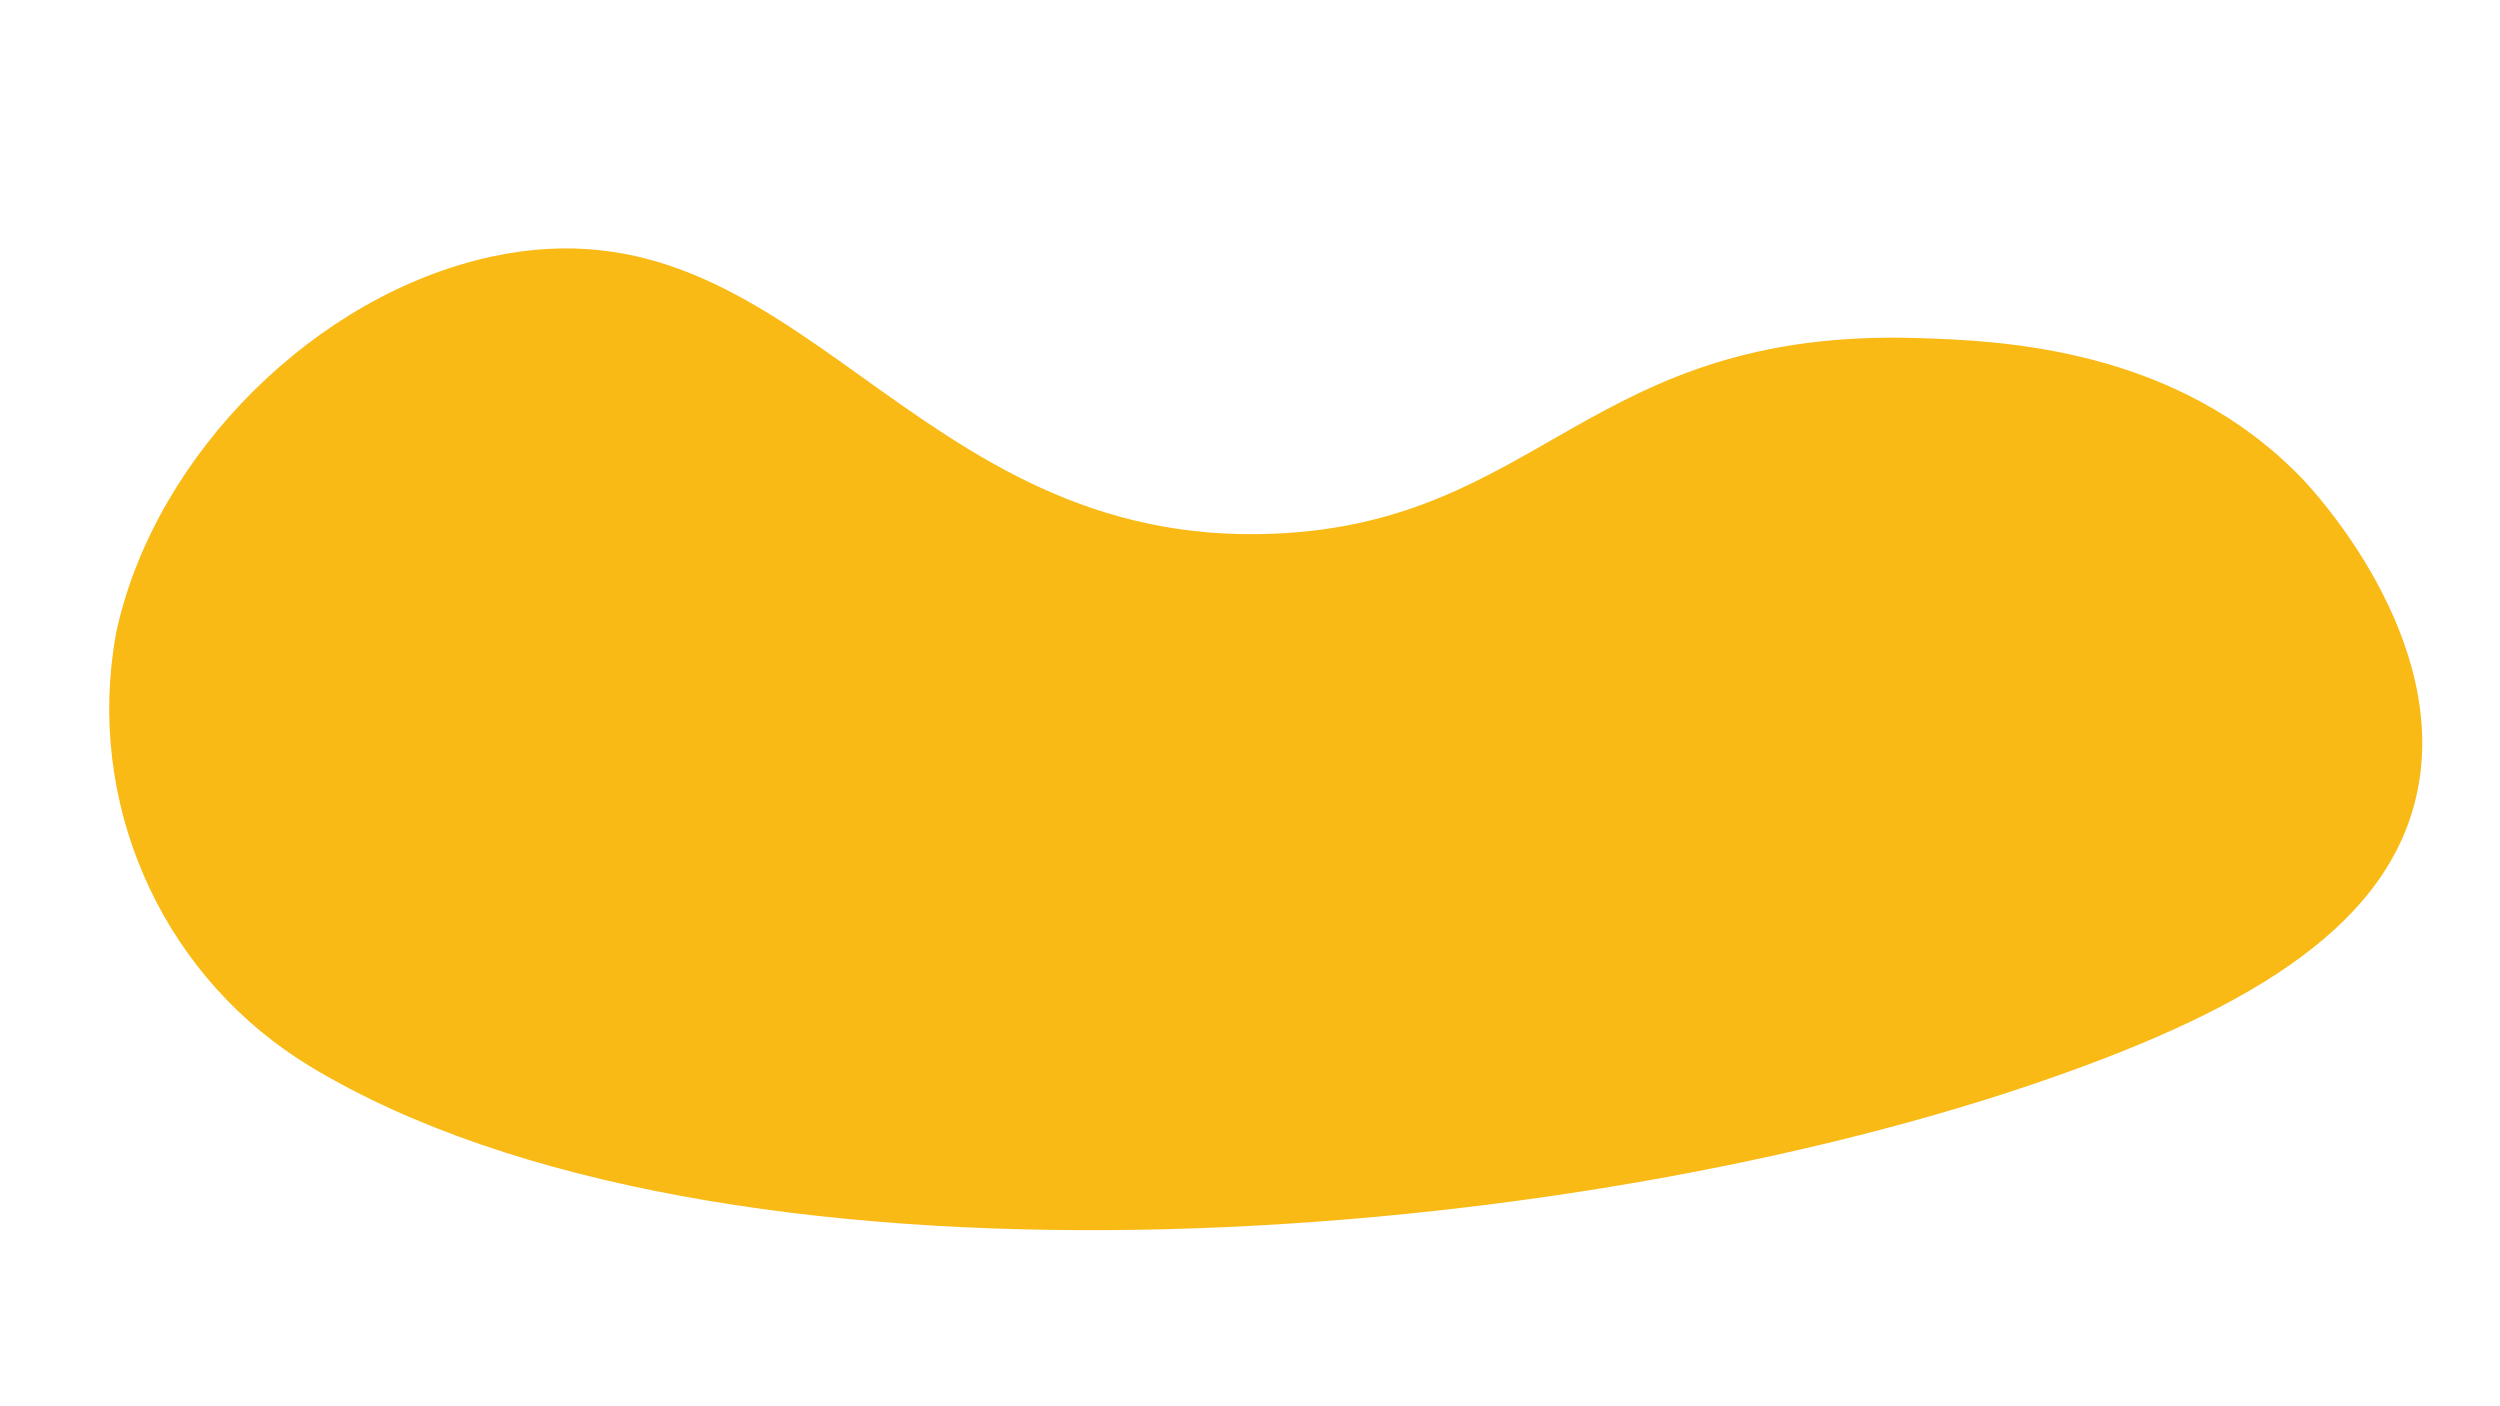
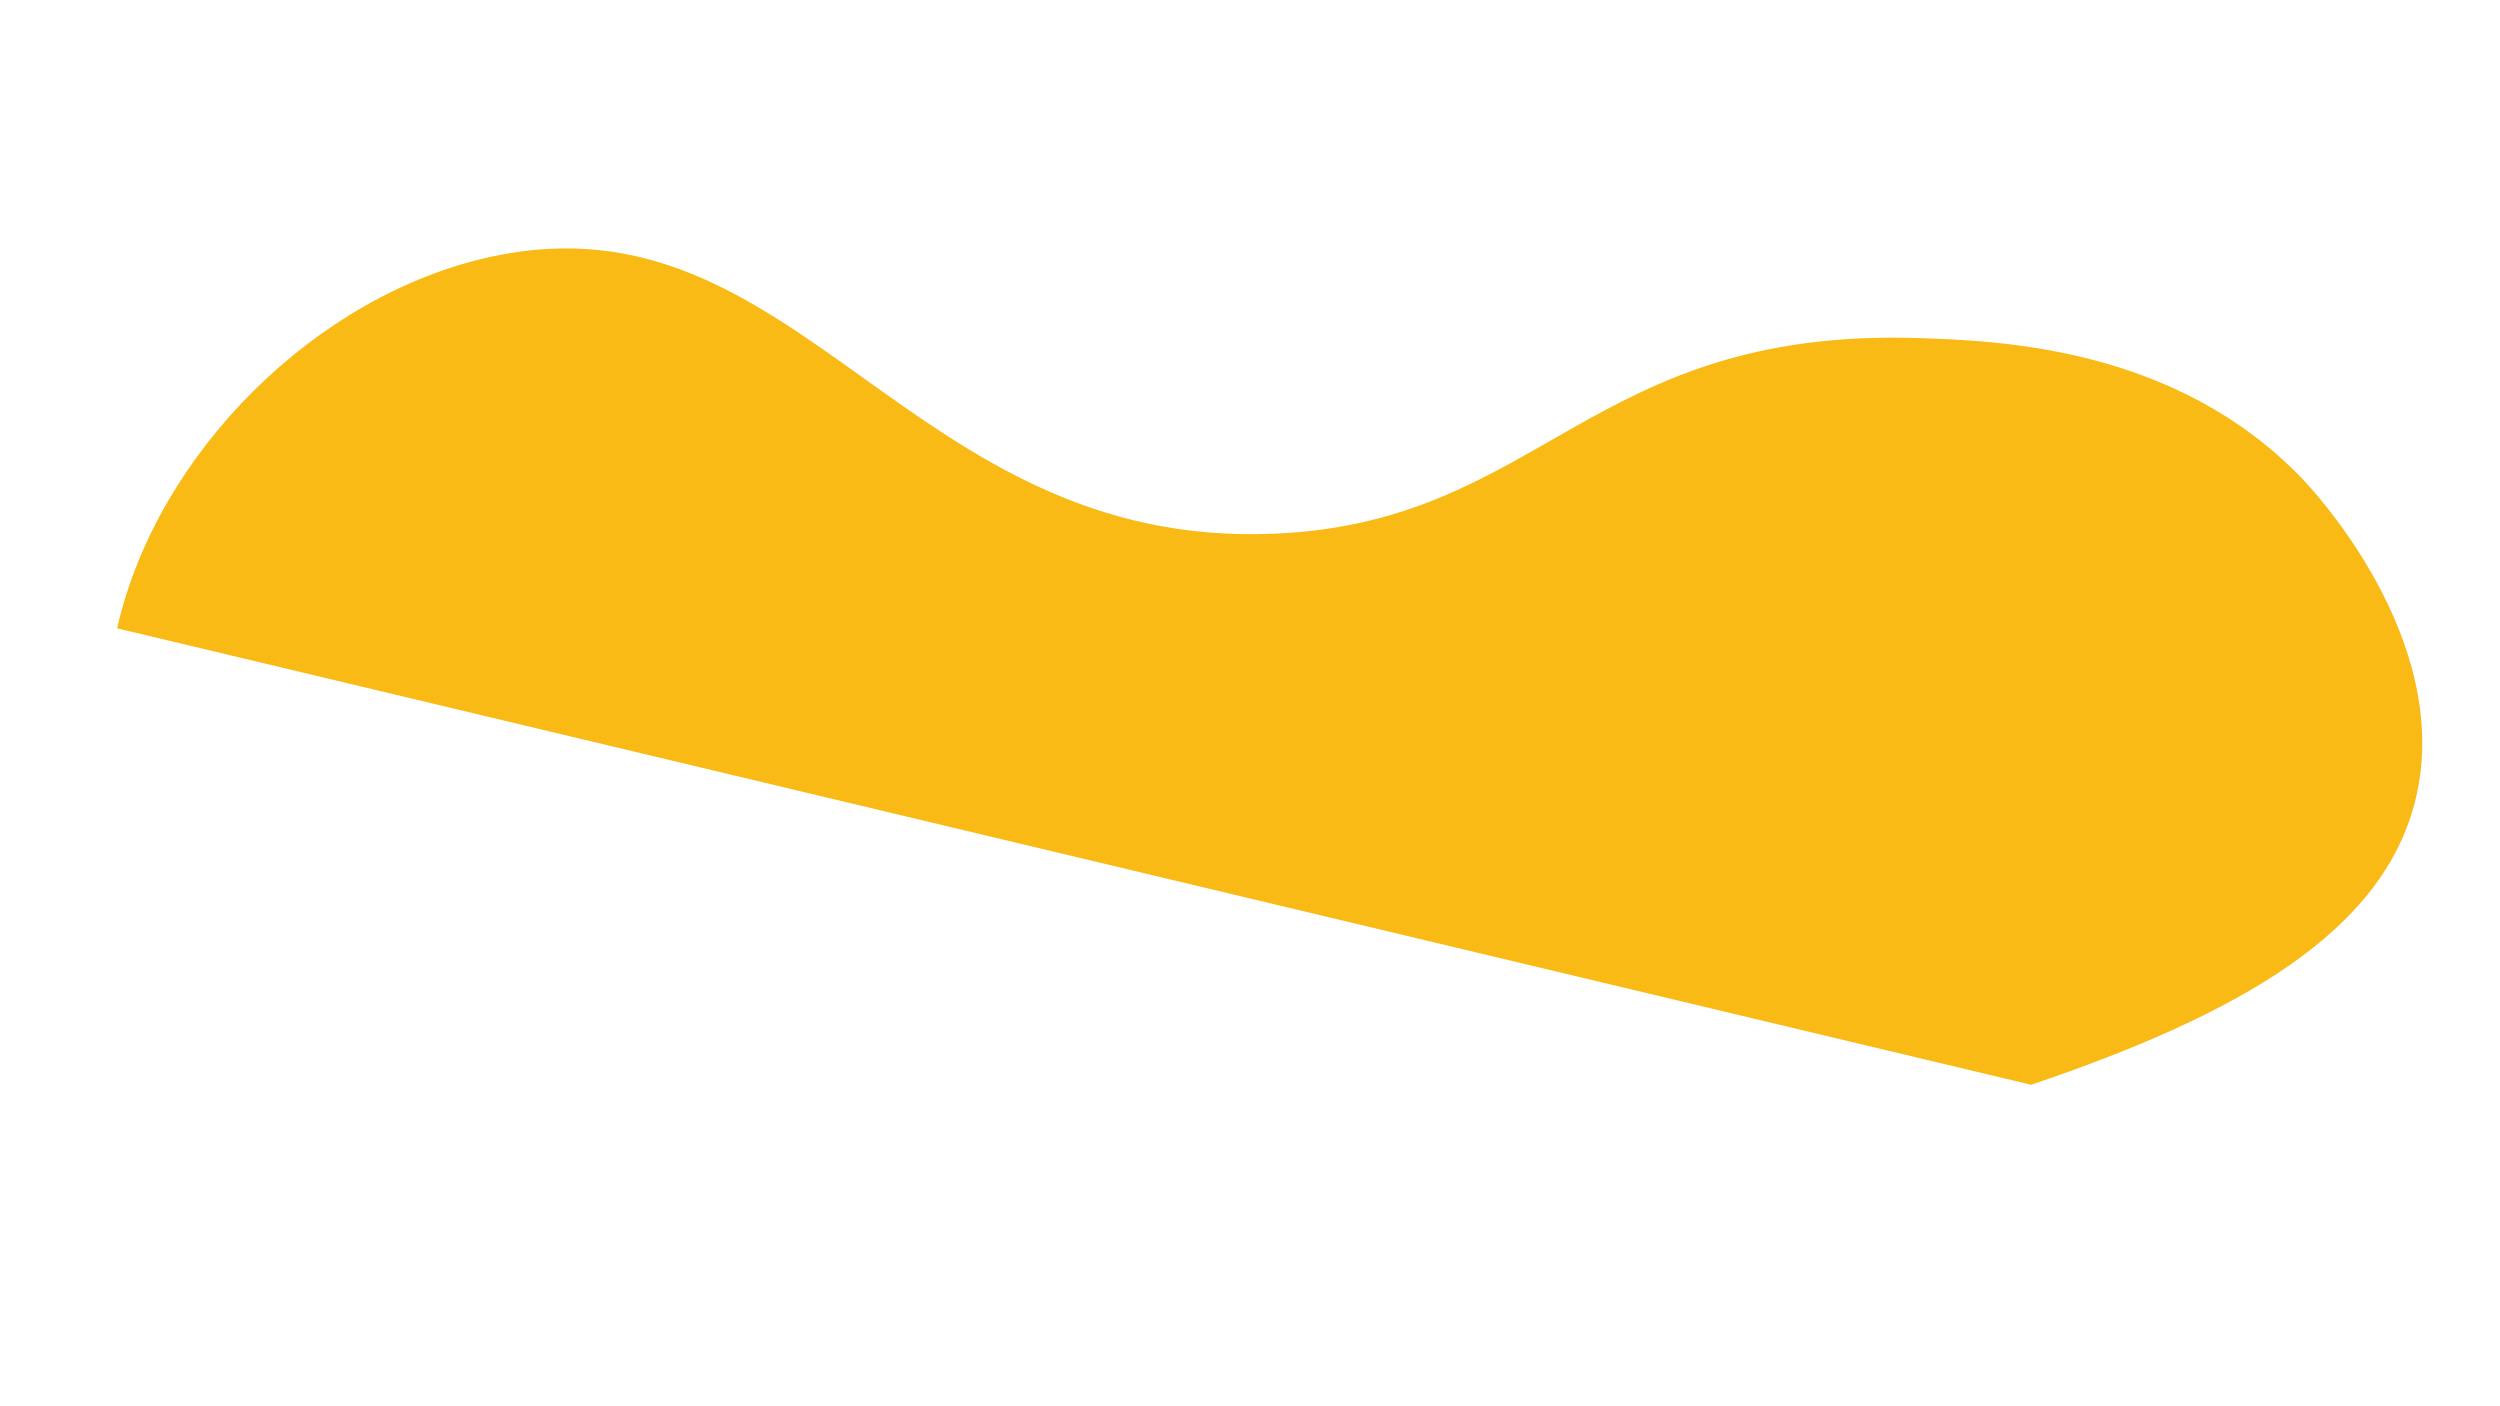
<svg xmlns="http://www.w3.org/2000/svg" id="Слой_1" data-name="Слой 1" viewBox="0 0 1920 1080">
  <defs>
    <style>.cls-1{fill:#faba15;}</style>
  </defs>
-   <path class="cls-1" d="M89.94,482.54C120.48,347.86,243.06,226,377.94,197c236.3-50.71,318.83,225,601,212.87,205.15-8.79,241.35-157.88,493.35-150.26,66.6,2,199.51,8,295.51,107.69,8.53,8.85,116.32,123.86,87.65,245.42-24.3,103.06-136.21,166.41-295.51,220.38C1181.74,961.3,549.5,1006.48,238.88,819.43,128.76,753.11,69.17,626.87,87,499.57,88.37,489.77,89.66,483.74,89.94,482.54Z" />
+   <path class="cls-1" d="M89.94,482.54C120.48,347.86,243.06,226,377.94,197c236.3-50.71,318.83,225,601,212.87,205.15-8.79,241.35-157.88,493.35-150.26,66.6,2,199.51,8,295.51,107.69,8.53,8.85,116.32,123.86,87.65,245.42-24.3,103.06-136.21,166.41-295.51,220.38Z" />
</svg>